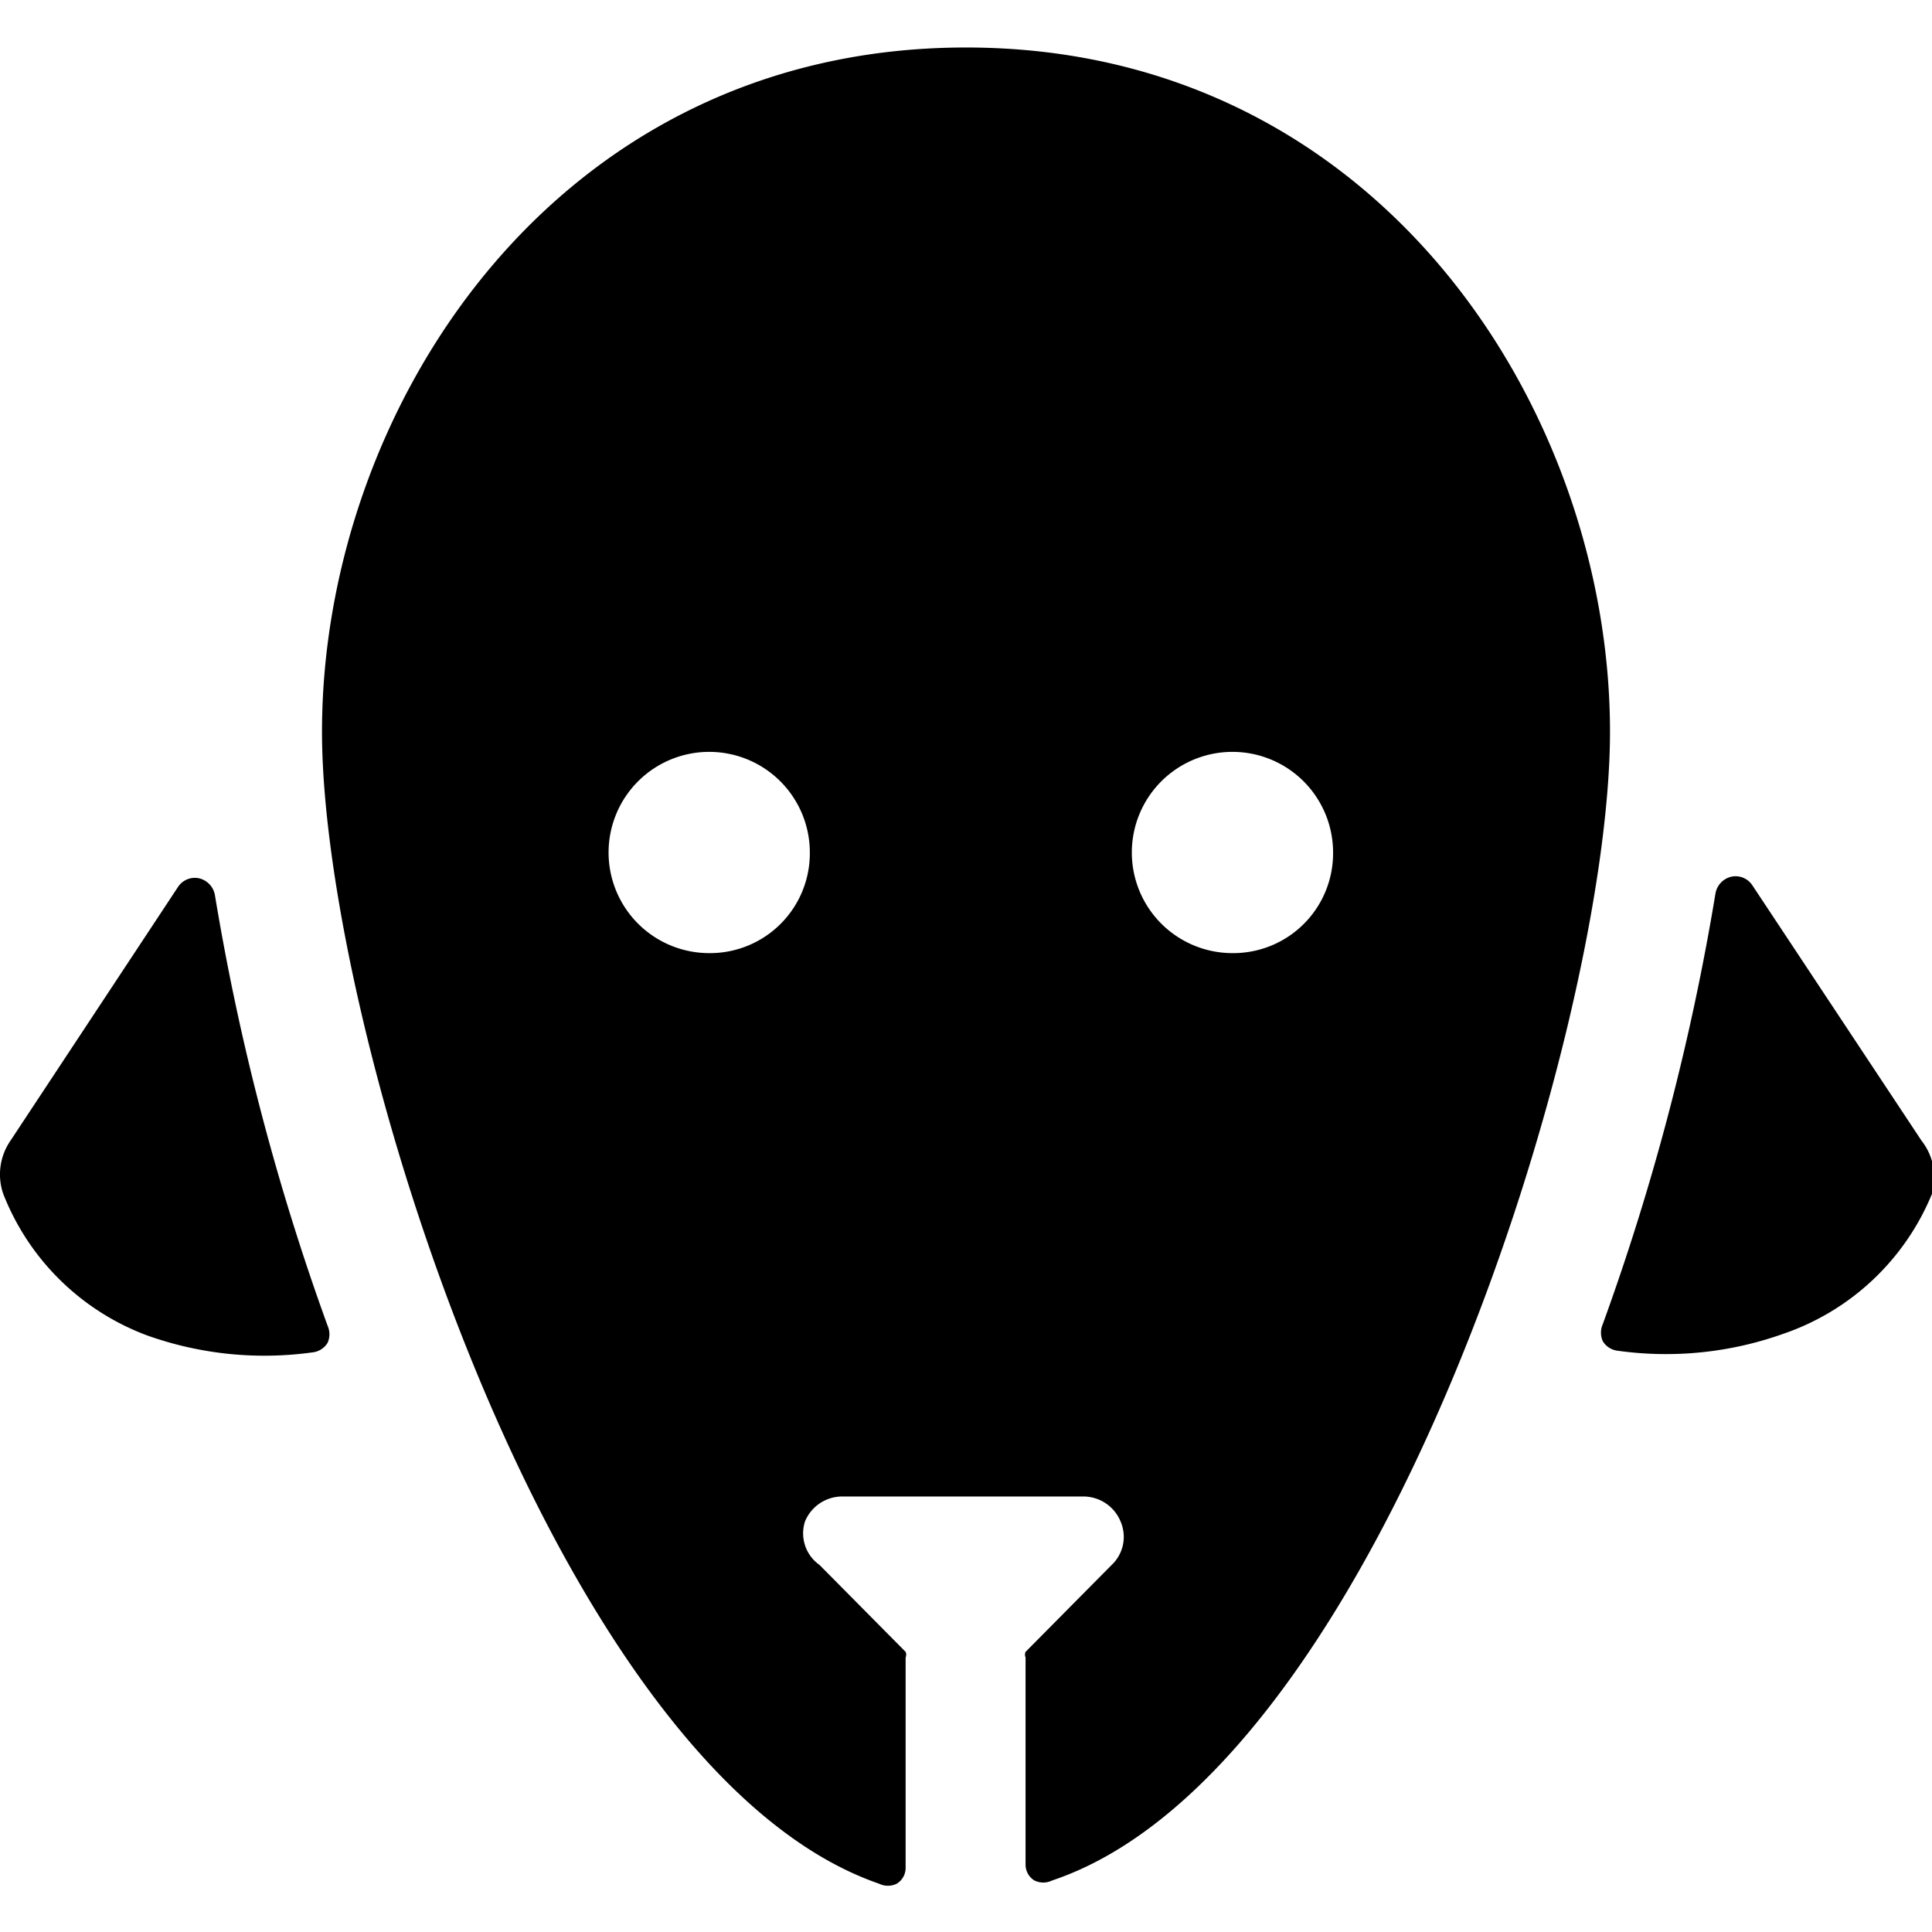
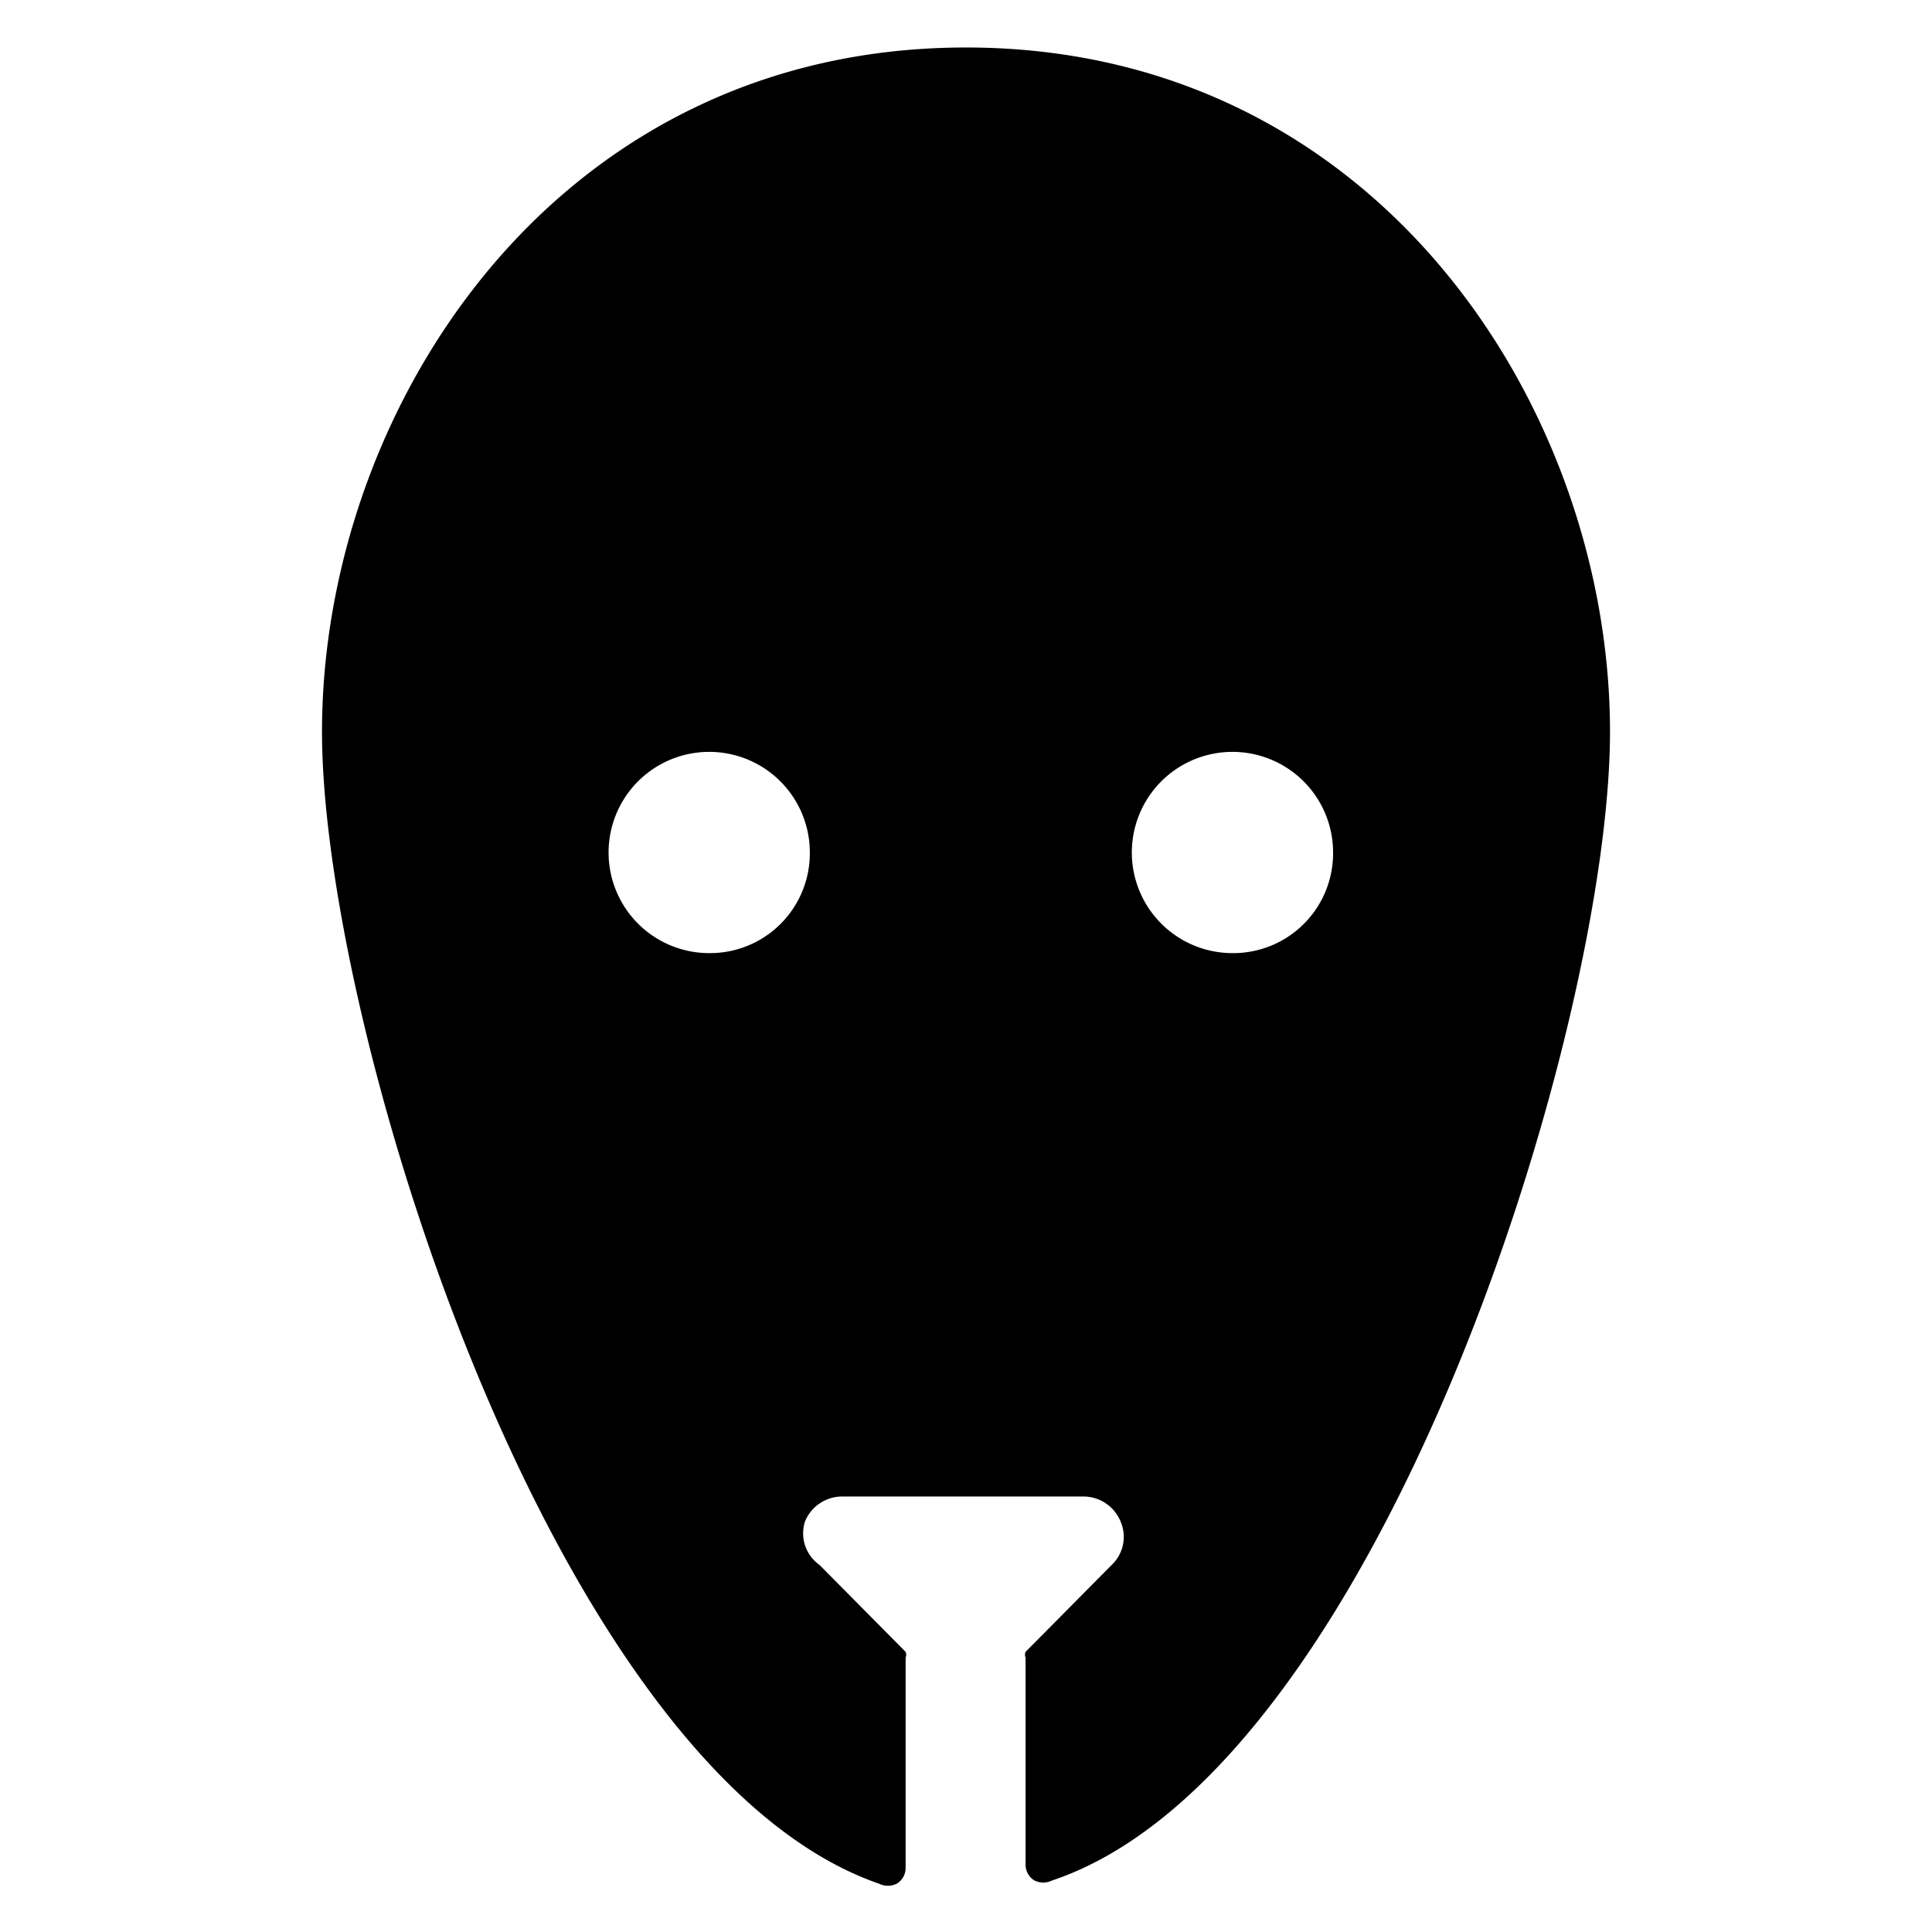
<svg xmlns="http://www.w3.org/2000/svg" viewBox="0 0 24 24">
  <g>
-     <path d="M23.87 14.17 21.77 11a0.25 0.25 0 0 0 -0.26 -0.11 0.26 0.26 0 0 0 -0.2 0.21 30 30 0 0 1 -1.4 5.35 0.26 0.26 0 0 0 0 0.21 0.25 0.25 0 0 0 0.19 0.12 4.34 4.34 0 0 0 2.05 -0.21A3.07 3.07 0 0 0 24 14.83a0.74 0.74 0 0 0 -0.13 -0.66Z" fill="#000000" stroke-width="1" />
    <path d="M12 0.59c-5.12 0 -8 4.5 -8 8.5C4 12.77 6.87 22 10.92 23.4a0.25 0.25 0 0 0 0.22 0 0.23 0.23 0 0 0 0.11 -0.2v-2.61a0.09 0.09 0 0 0 0 -0.07l-1.07 -1.08a0.48 0.48 0 0 1 -0.18 -0.54 0.5 0.5 0 0 1 0.46 -0.31h3a0.5 0.5 0 0 1 0.46 0.31 0.48 0.48 0 0 1 -0.11 0.54l-1.07 1.08a0.09 0.09 0 0 0 0 0.07v2.57a0.23 0.23 0 0 0 0.11 0.2 0.25 0.25 0 0 0 0.22 0C17.13 22 20 12.77 20 9.09c0 -4 -2.88 -8.5 -8 -8.5ZM8.81 11.84a1.25 1.25 0 1 1 1.25 -1.25 1.24 1.24 0 0 1 -1.25 1.25Zm6.5 0a1.25 1.25 0 1 1 1.25 -1.25 1.24 1.24 0 0 1 -1.25 1.25Z" fill="#000000" stroke-width="1" />
-     <path d="M0.13 14.17a0.74 0.74 0 0 0 -0.09 0.66 3.07 3.07 0 0 0 1.79 1.76 4.34 4.34 0 0 0 2.05 0.21 0.25 0.25 0 0 0 0.19 -0.12 0.26 0.26 0 0 0 0 -0.21 30 30 0 0 1 -1.4 -5.35 0.26 0.26 0 0 0 -0.2 -0.21 0.25 0.25 0 0 0 -0.26 0.11Z" fill="#000000" stroke-width="1" />
  </g>
</svg>